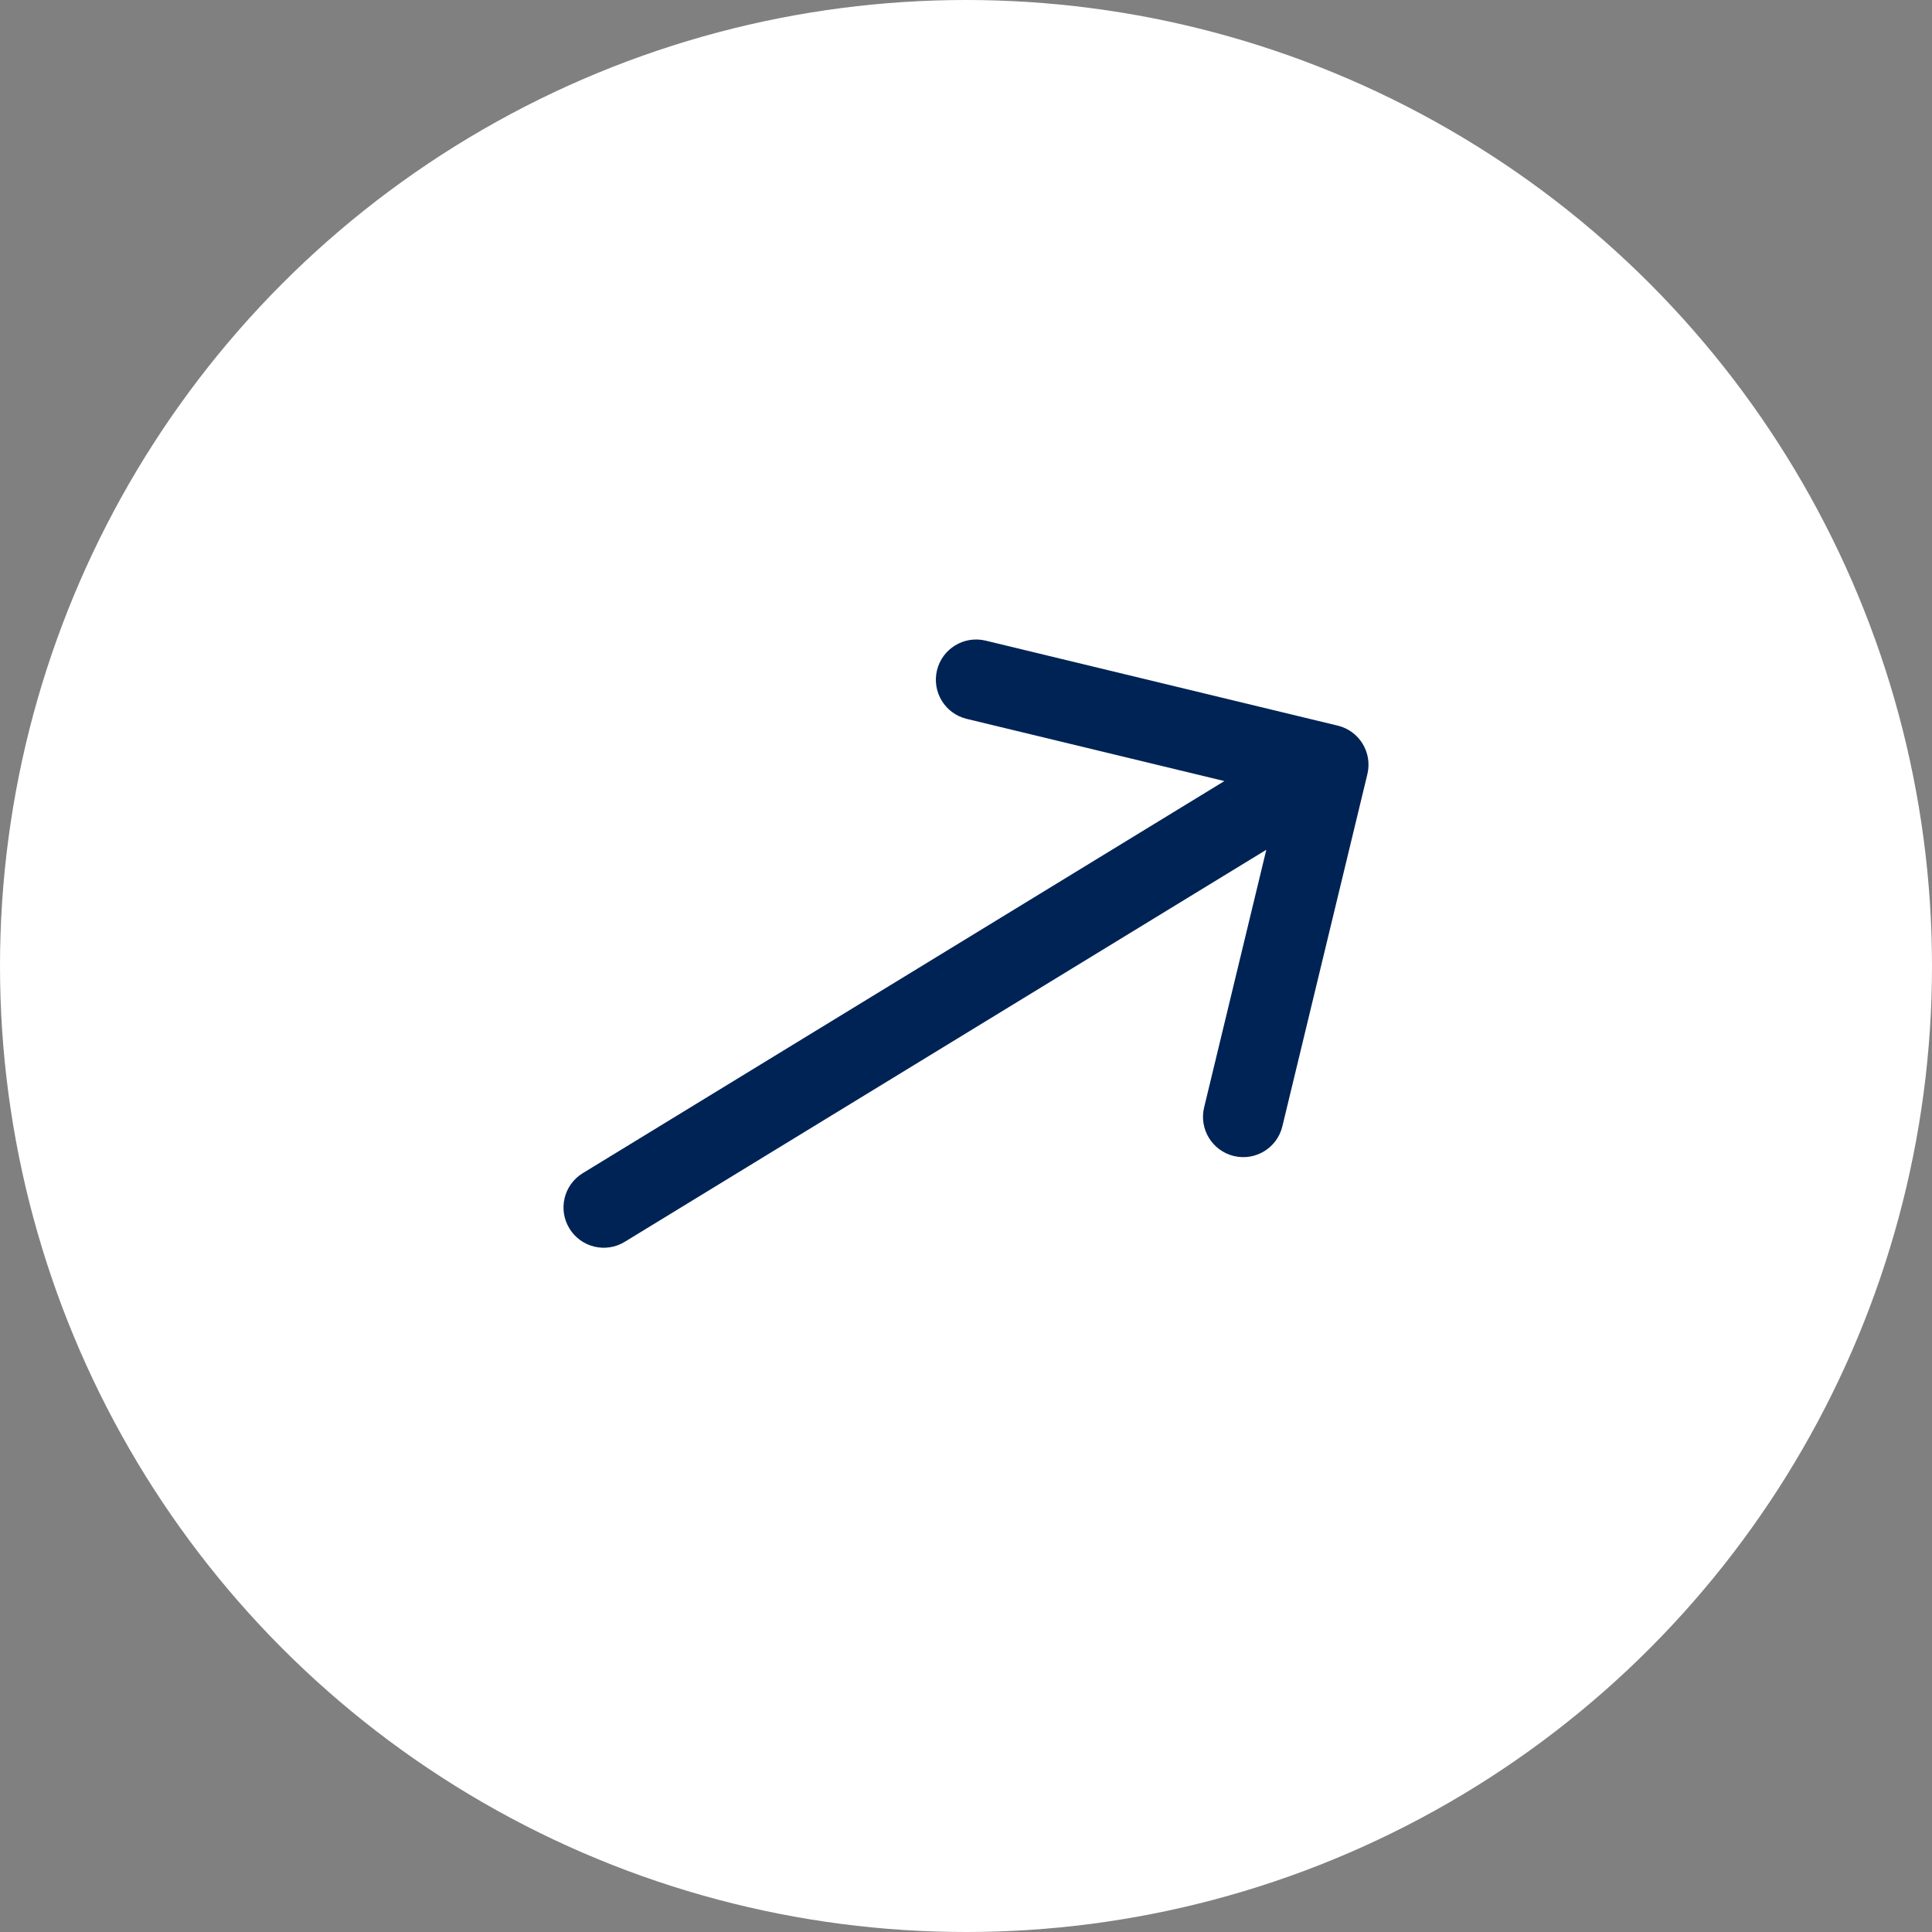
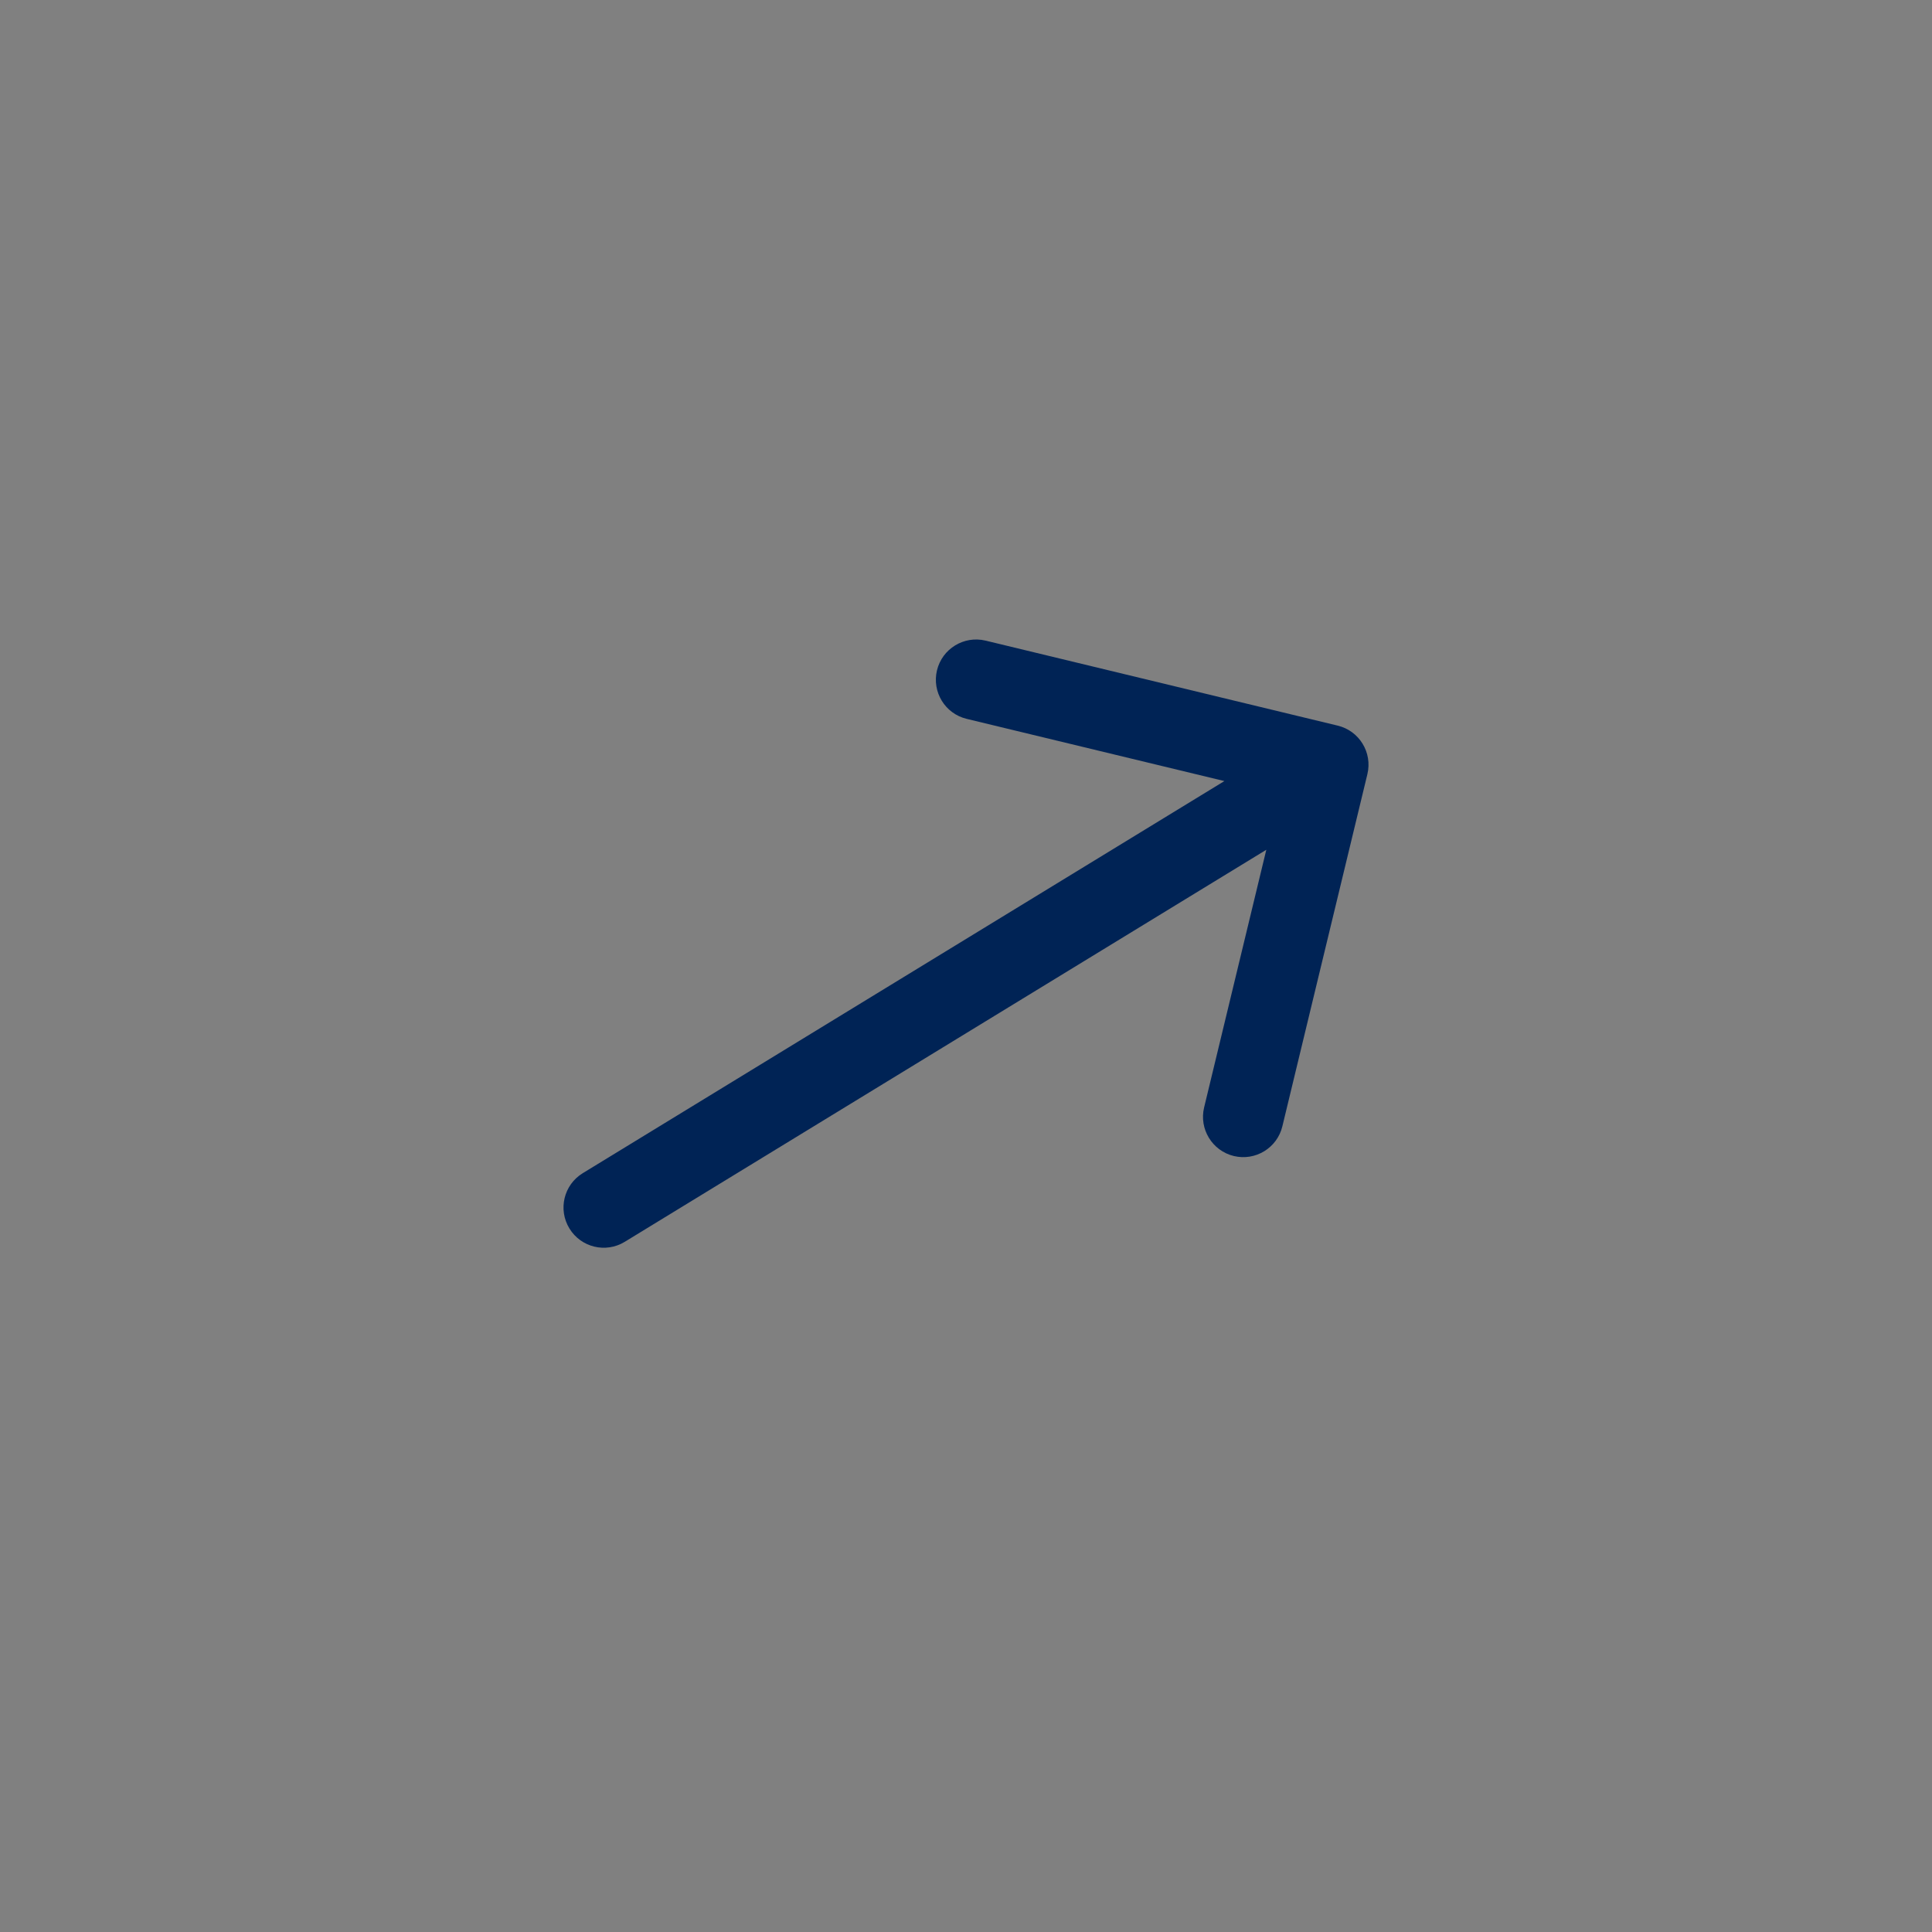
<svg xmlns="http://www.w3.org/2000/svg" width="48" height="48" viewBox="0 0 48 48" fill="none">
  <rect x="0" y="0" width="48" height="48" fill="#808080" stroke="none" />
-   <circle cx="24" cy="24" r="24" fill="white" />
  <path d="M14.479 29.147C14.007 29.435 13.859 30.05 14.147 30.521C14.435 30.993 15.05 31.141 15.521 30.853L15 30L14.479 29.147ZM33.972 19.235C34.102 18.698 33.772 18.157 33.235 18.028L24.486 15.916C23.949 15.787 23.409 16.117 23.279 16.654C23.15 17.191 23.48 17.731 24.017 17.86L31.793 19.737L29.916 27.514C29.787 28.051 30.117 28.591 30.654 28.721C31.191 28.85 31.731 28.52 31.86 27.983L33.972 19.235ZM15 30L15.521 30.853L33.522 19.853L33 19L32.479 18.147L14.479 29.147L15 30Z" fill="#002355" />
</svg>